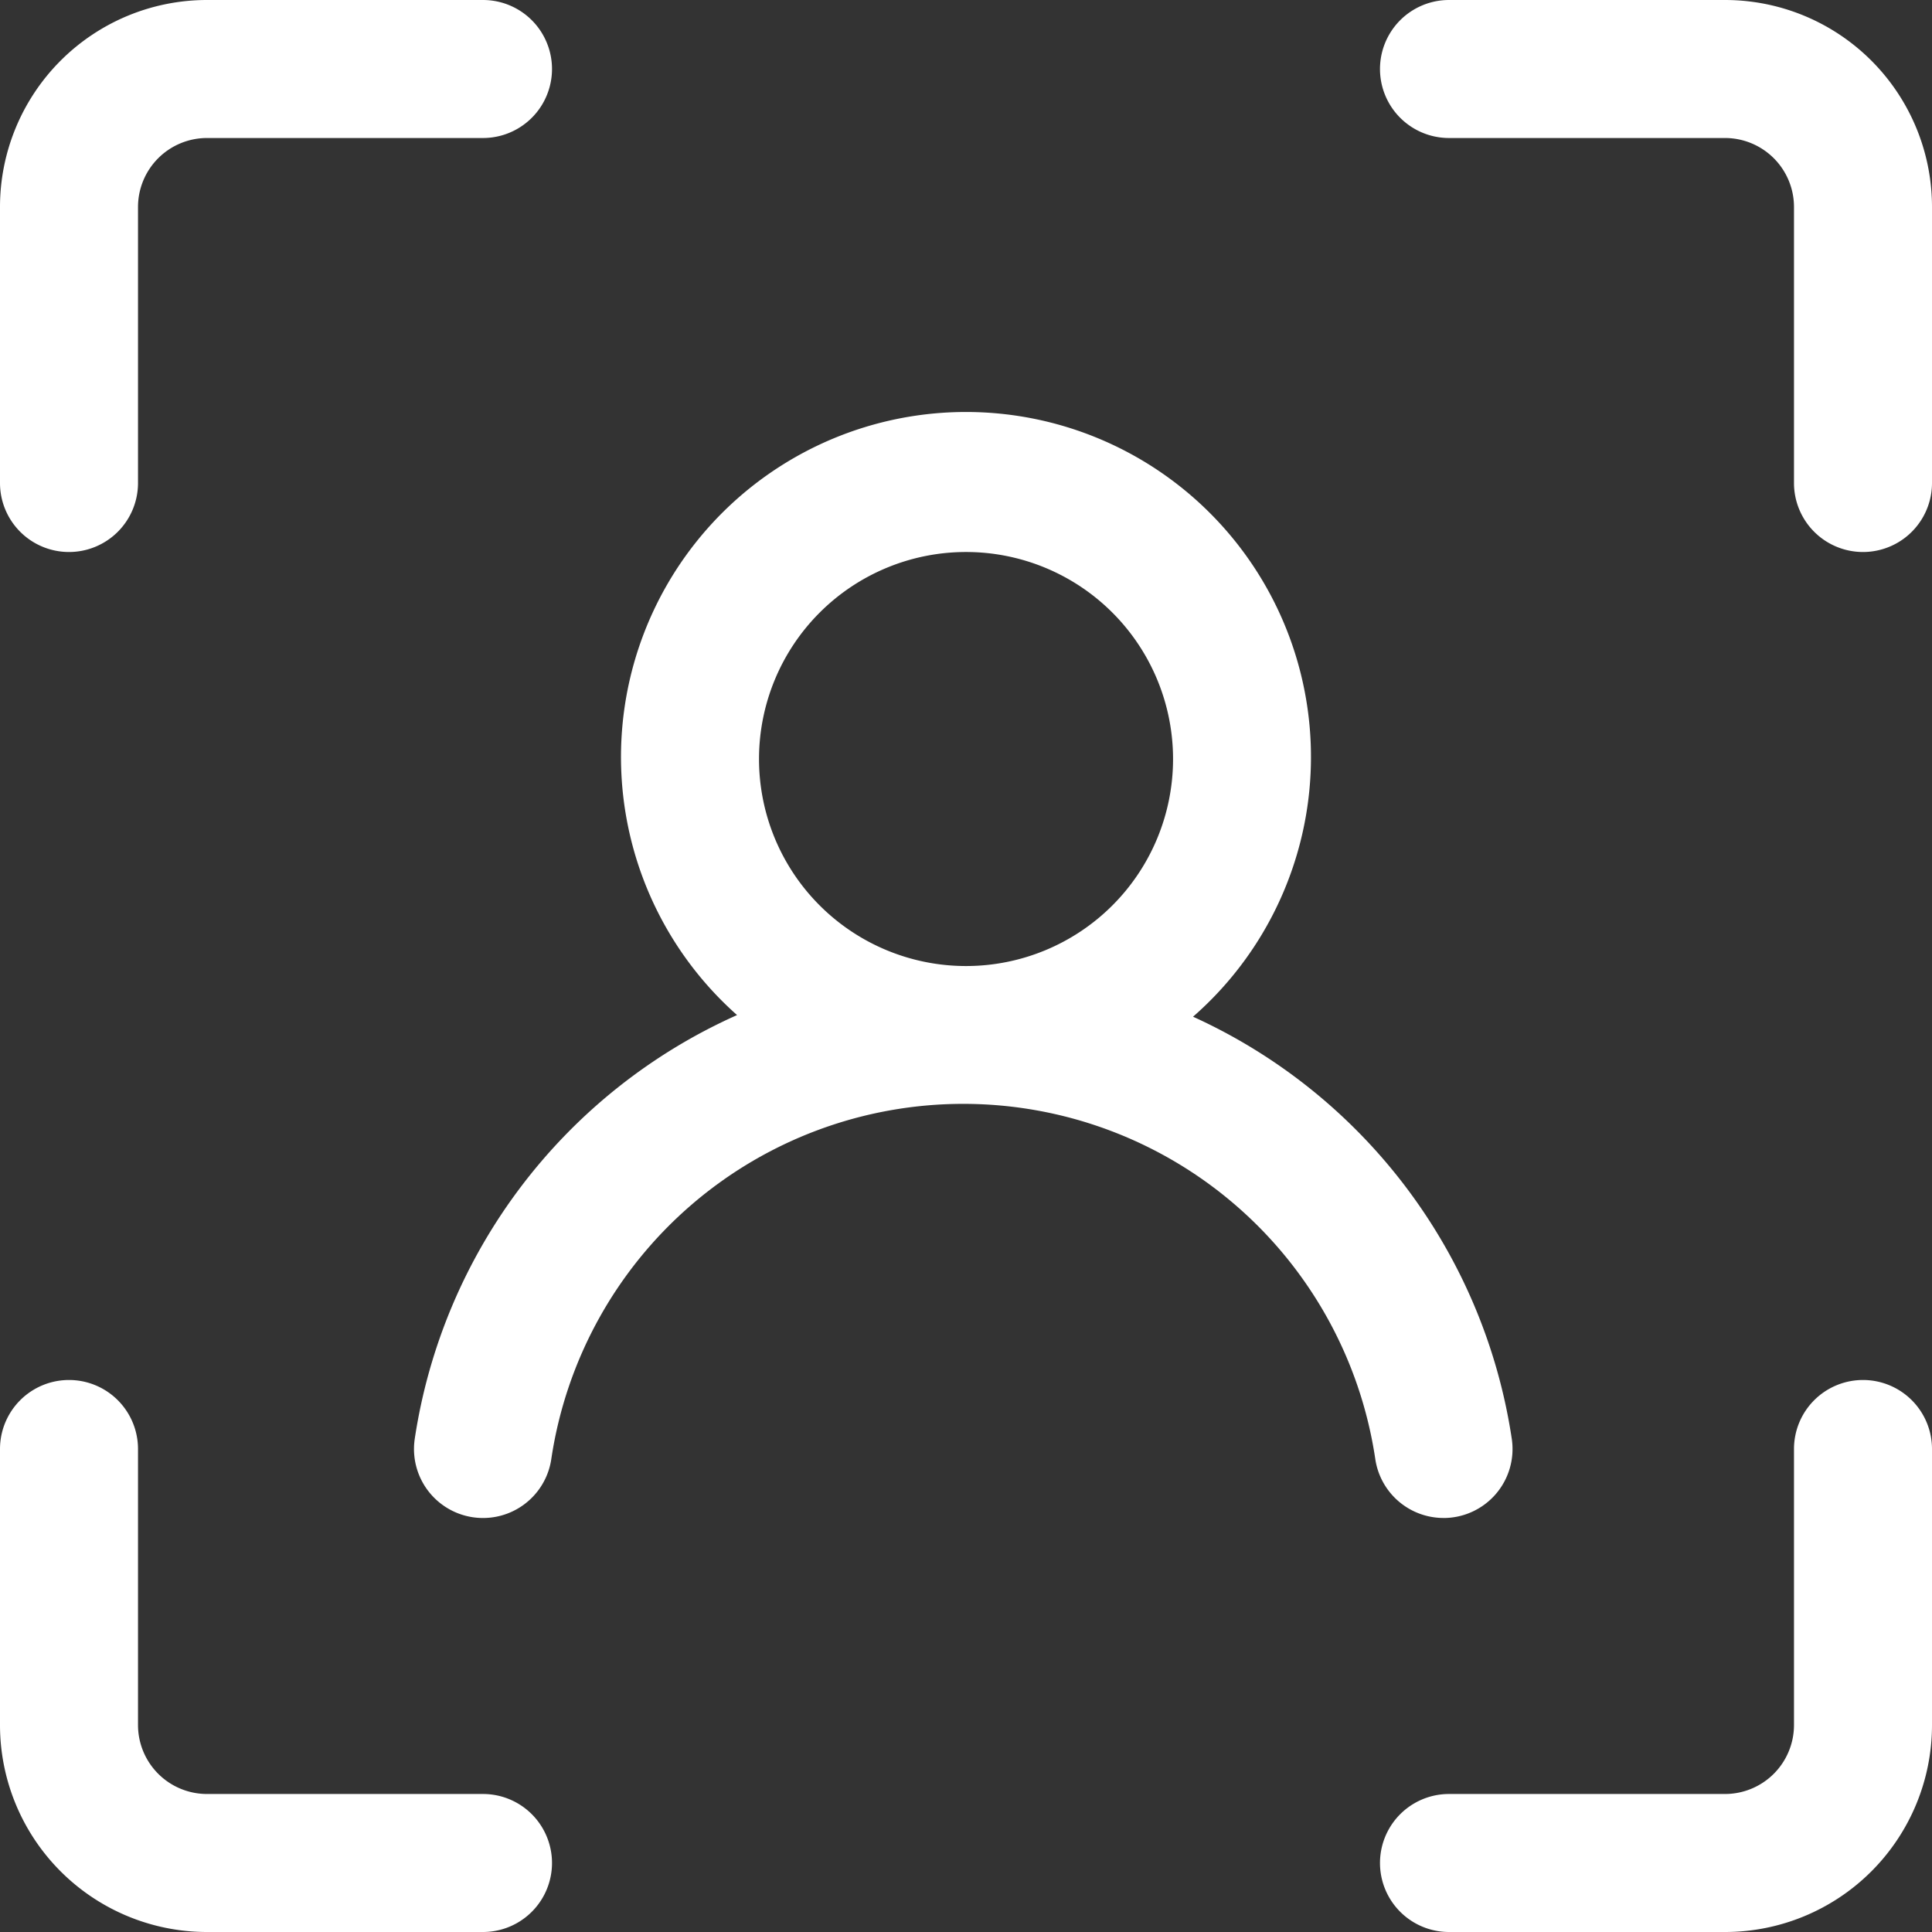
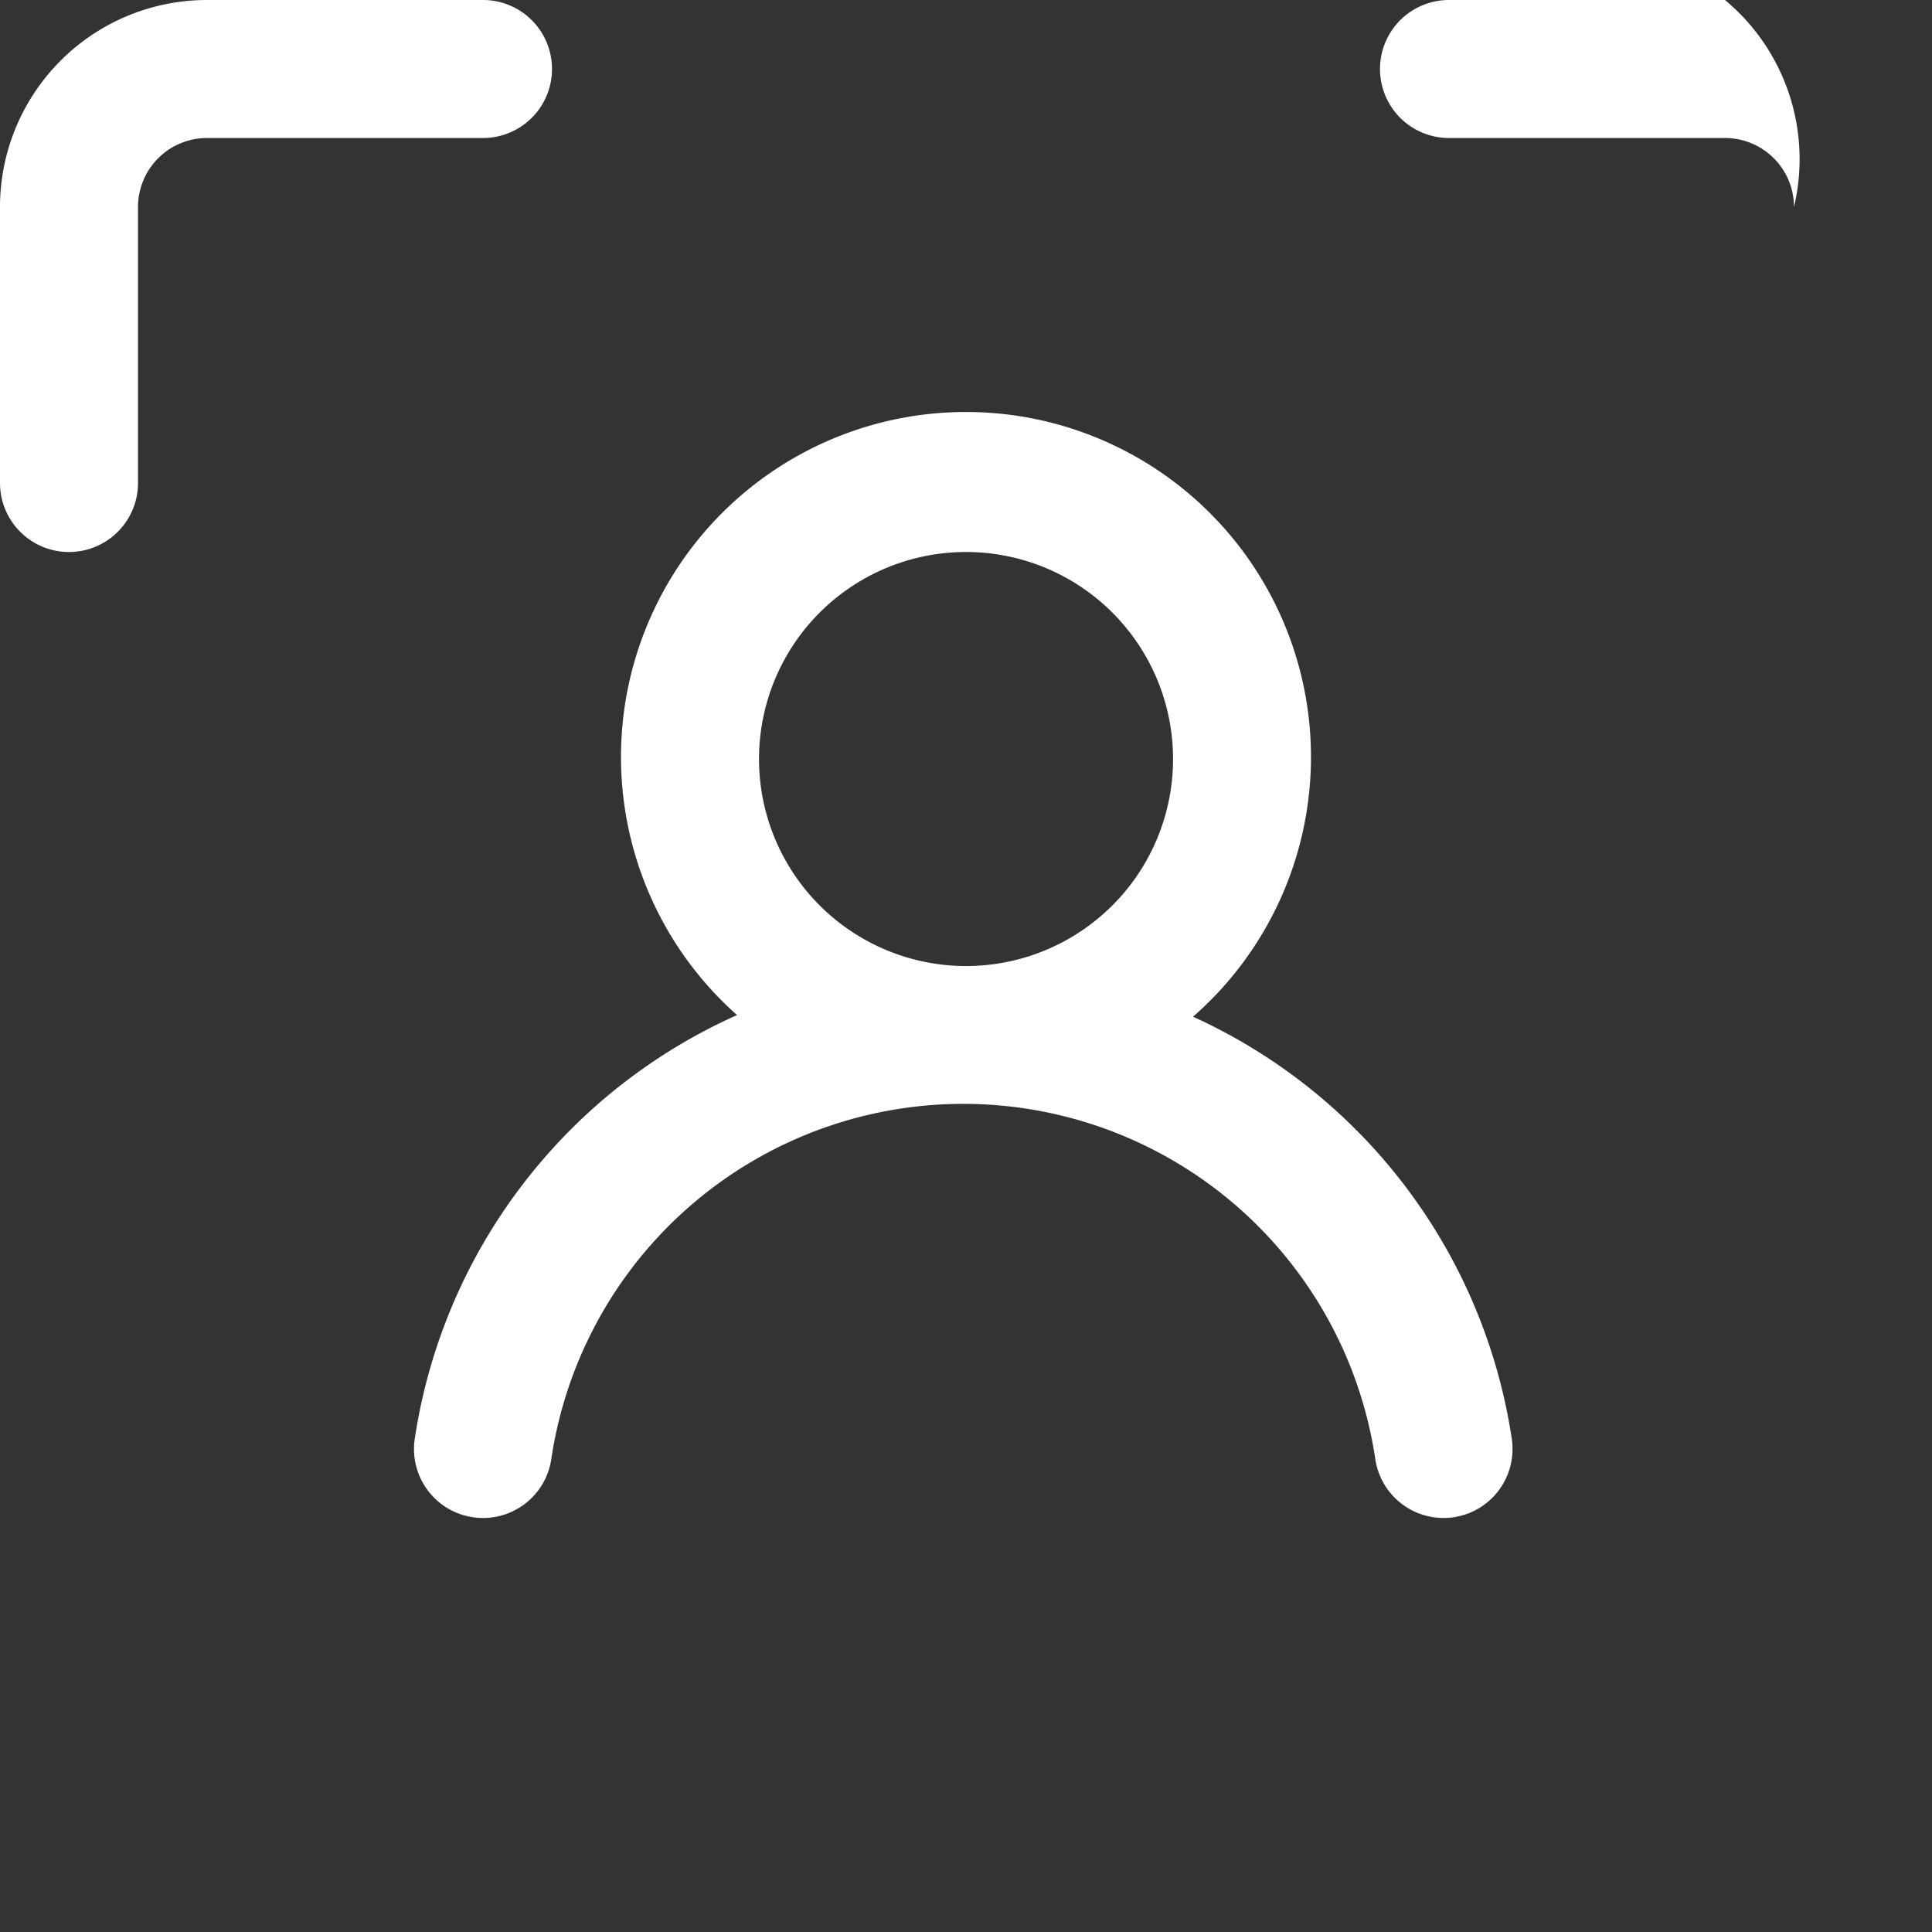
<svg xmlns="http://www.w3.org/2000/svg" width="60" height="60" viewBox="0 0 60 60">
  <rect x="0" y="0" width="60" height="60" fill="#333333" stroke="none" />
  <g id="Layer_2" data-name="Layer 2" transform="translate(-2 -2)">
    <path id="Path_90989" data-name="Path 90989" d="M4.143,19.143A2.143,2.143,0,0,0,6.286,17V8.429A2.143,2.143,0,0,1,8.429,6.286H17A2.143,2.143,0,0,0,17,2H8.429A6.429,6.429,0,0,0,2,8.429V17A2.143,2.143,0,0,0,4.143,19.143Z" transform="translate(0 0)" fill="#fff" />
-     <path id="Path_90990" data-name="Path 90990" d="M17,34.857H8.429a2.143,2.143,0,0,1-2.143-2.143V24.143a2.143,2.143,0,0,0-4.286,0v8.571a6.429,6.429,0,0,0,6.429,6.429H17a2.143,2.143,0,0,0,0-4.286Z" transform="translate(0 22.857)" fill="#fff" />
-     <path id="Path_90991" data-name="Path 90991" d="M32.714,2H24.143a2.143,2.143,0,0,0,0,4.286h8.571a2.143,2.143,0,0,1,2.143,2.143V17a2.143,2.143,0,0,0,4.286,0V8.429A6.429,6.429,0,0,0,32.714,2Z" transform="translate(22.857 0)" fill="#fff" />
-     <path id="Path_90992" data-name="Path 90992" d="M37,22a2.143,2.143,0,0,0-2.143,2.143v8.571a2.143,2.143,0,0,1-2.143,2.143H24.143a2.143,2.143,0,0,0,0,4.286h8.571a6.429,6.429,0,0,0,6.429-6.429V24.143A2.143,2.143,0,0,0,37,22Z" transform="translate(22.857 22.857)" fill="#fff" />
+     <path id="Path_90991" data-name="Path 90991" d="M32.714,2H24.143a2.143,2.143,0,0,0,0,4.286h8.571a2.143,2.143,0,0,1,2.143,2.143V17V8.429A6.429,6.429,0,0,0,32.714,2Z" transform="translate(22.857 0)" fill="#fff" />
    <path id="Path_90993" data-name="Path 90993" d="M39.97,42.319a2.143,2.143,0,0,0,2.124-2.449,17.207,17.207,0,0,0-9.9-13.119A10.714,10.714,0,1,0,18.033,26.7,17.218,17.218,0,0,0,8.022,39.869a2.143,2.143,0,0,0,4.243.613,12.936,12.936,0,0,1,25.588,0,2.143,2.143,0,0,0,2.117,1.836Zm-14.826-30a6.429,6.429,0,1,1-6.429,6.429A6.429,6.429,0,0,1,25.143,12.319Z" transform="translate(6.857 6.824)" fill="#fff" />
  </g>
</svg>